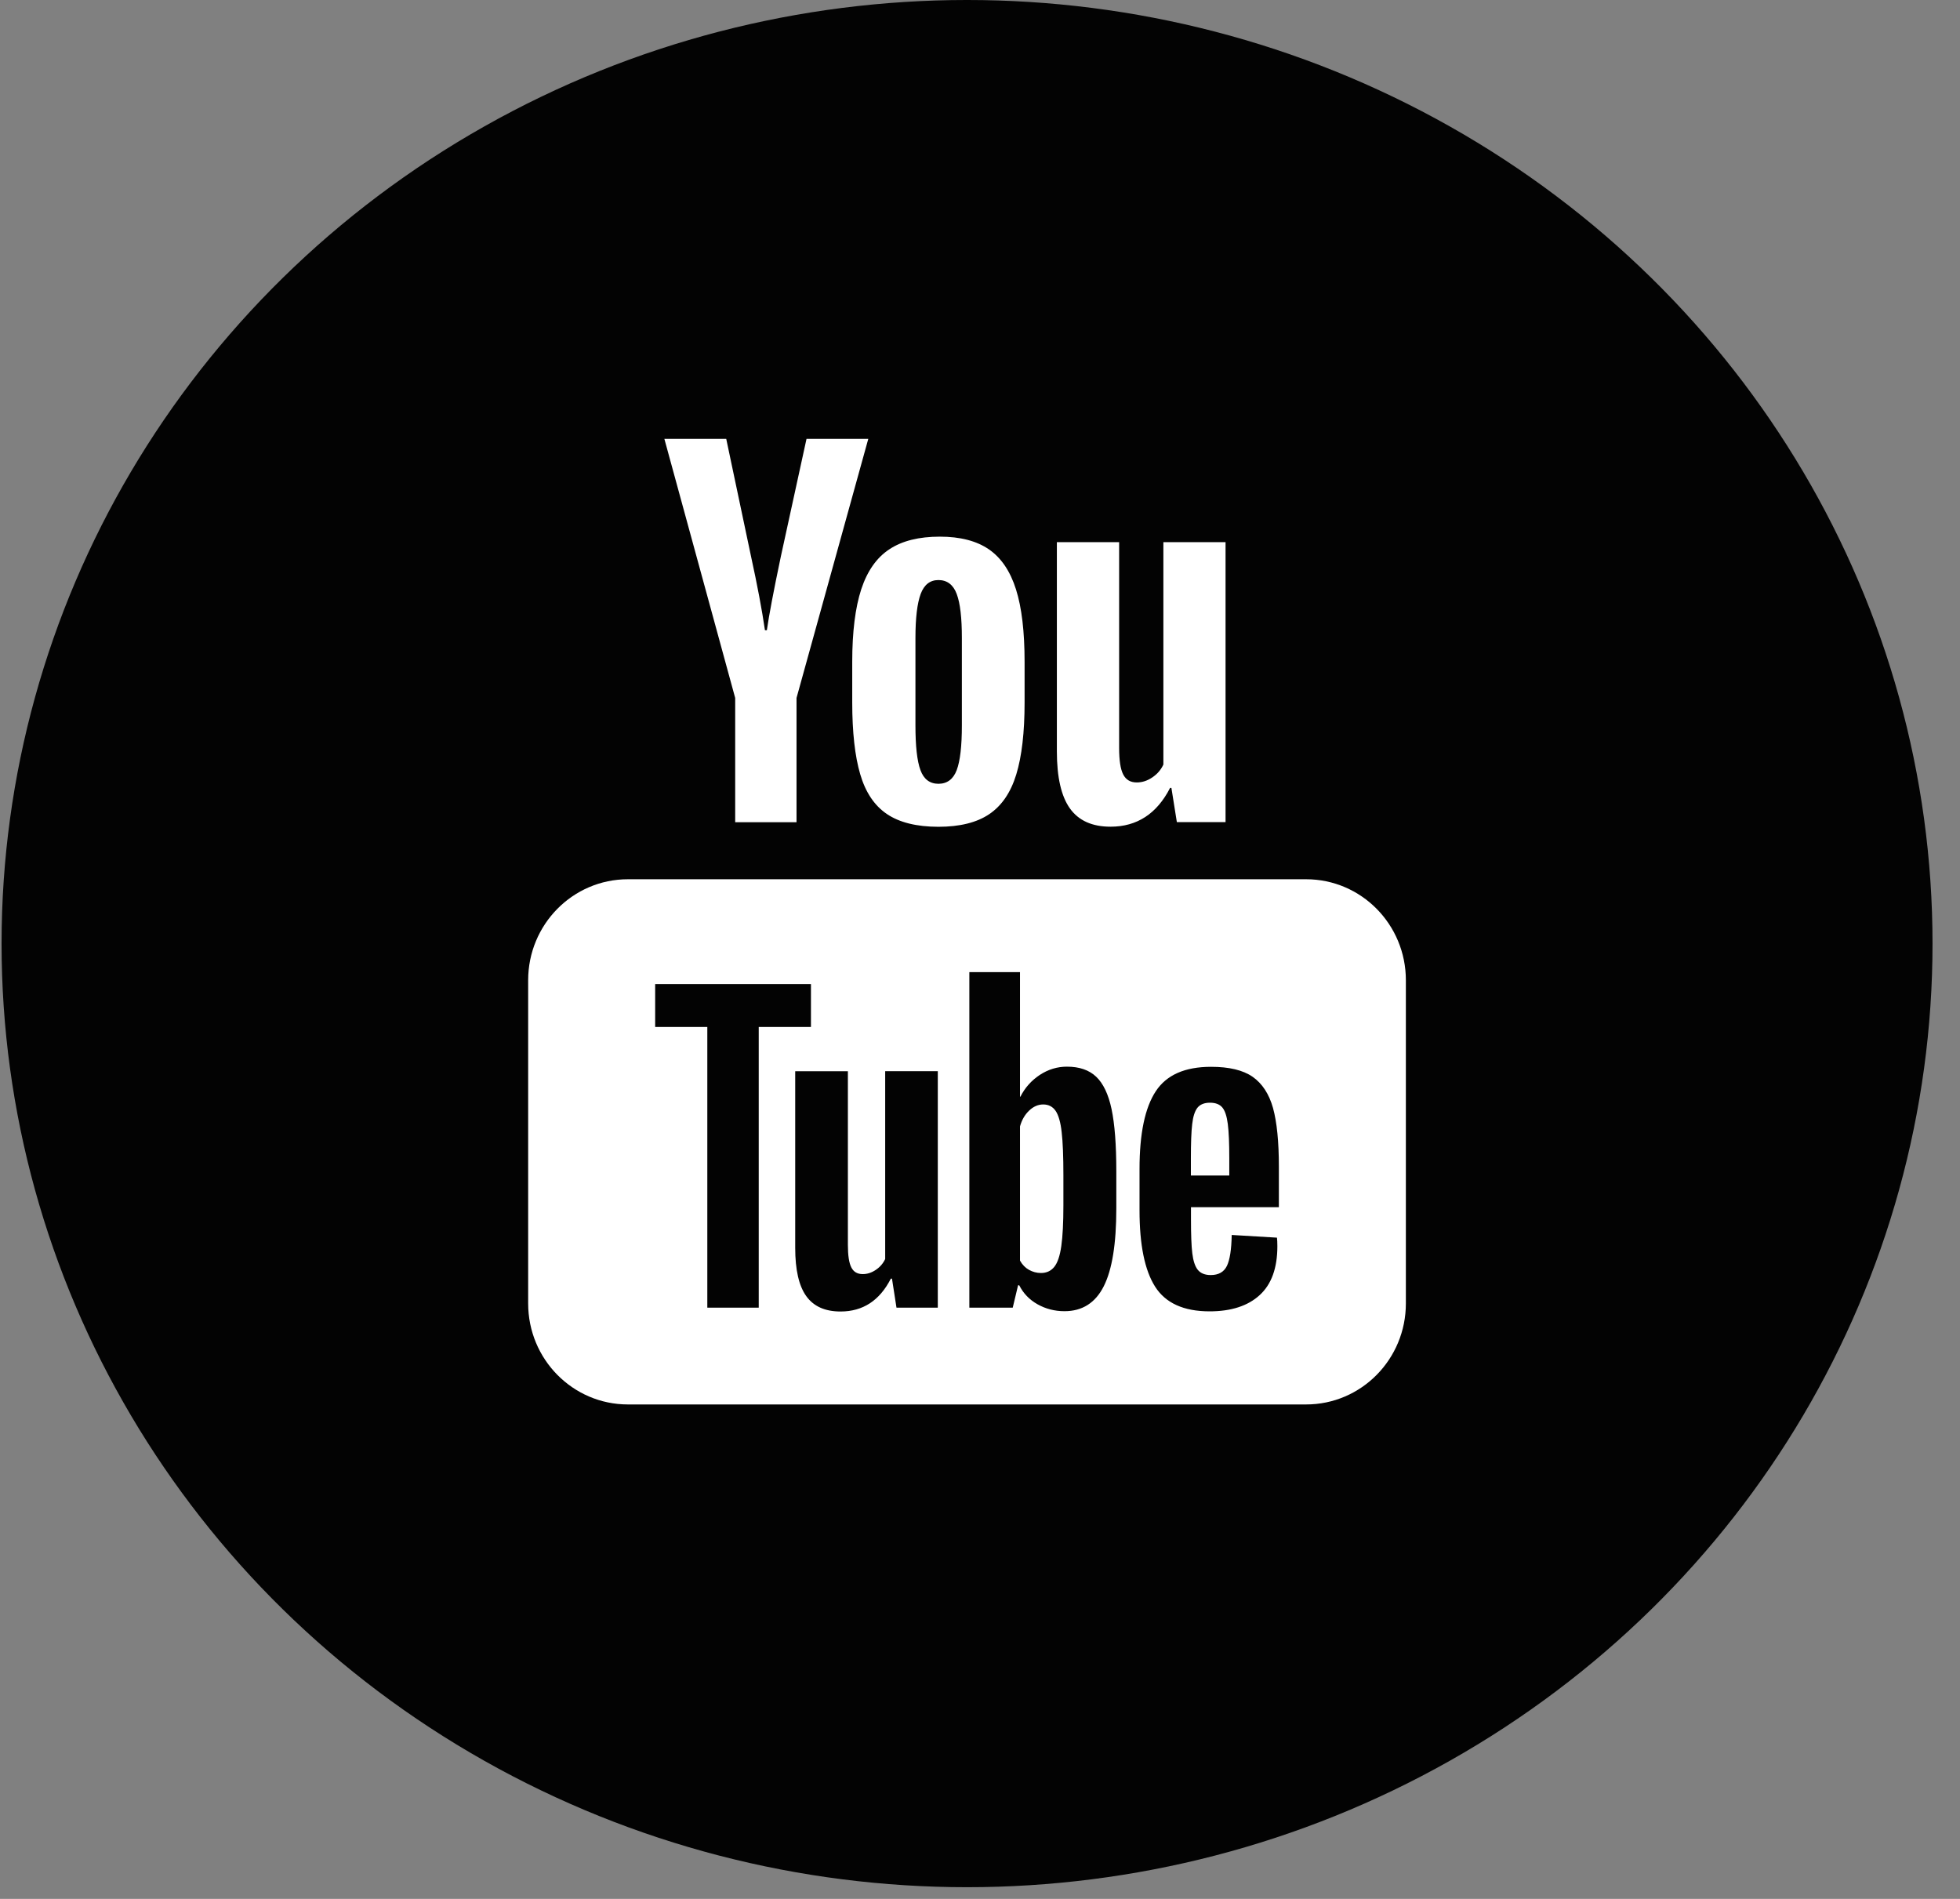
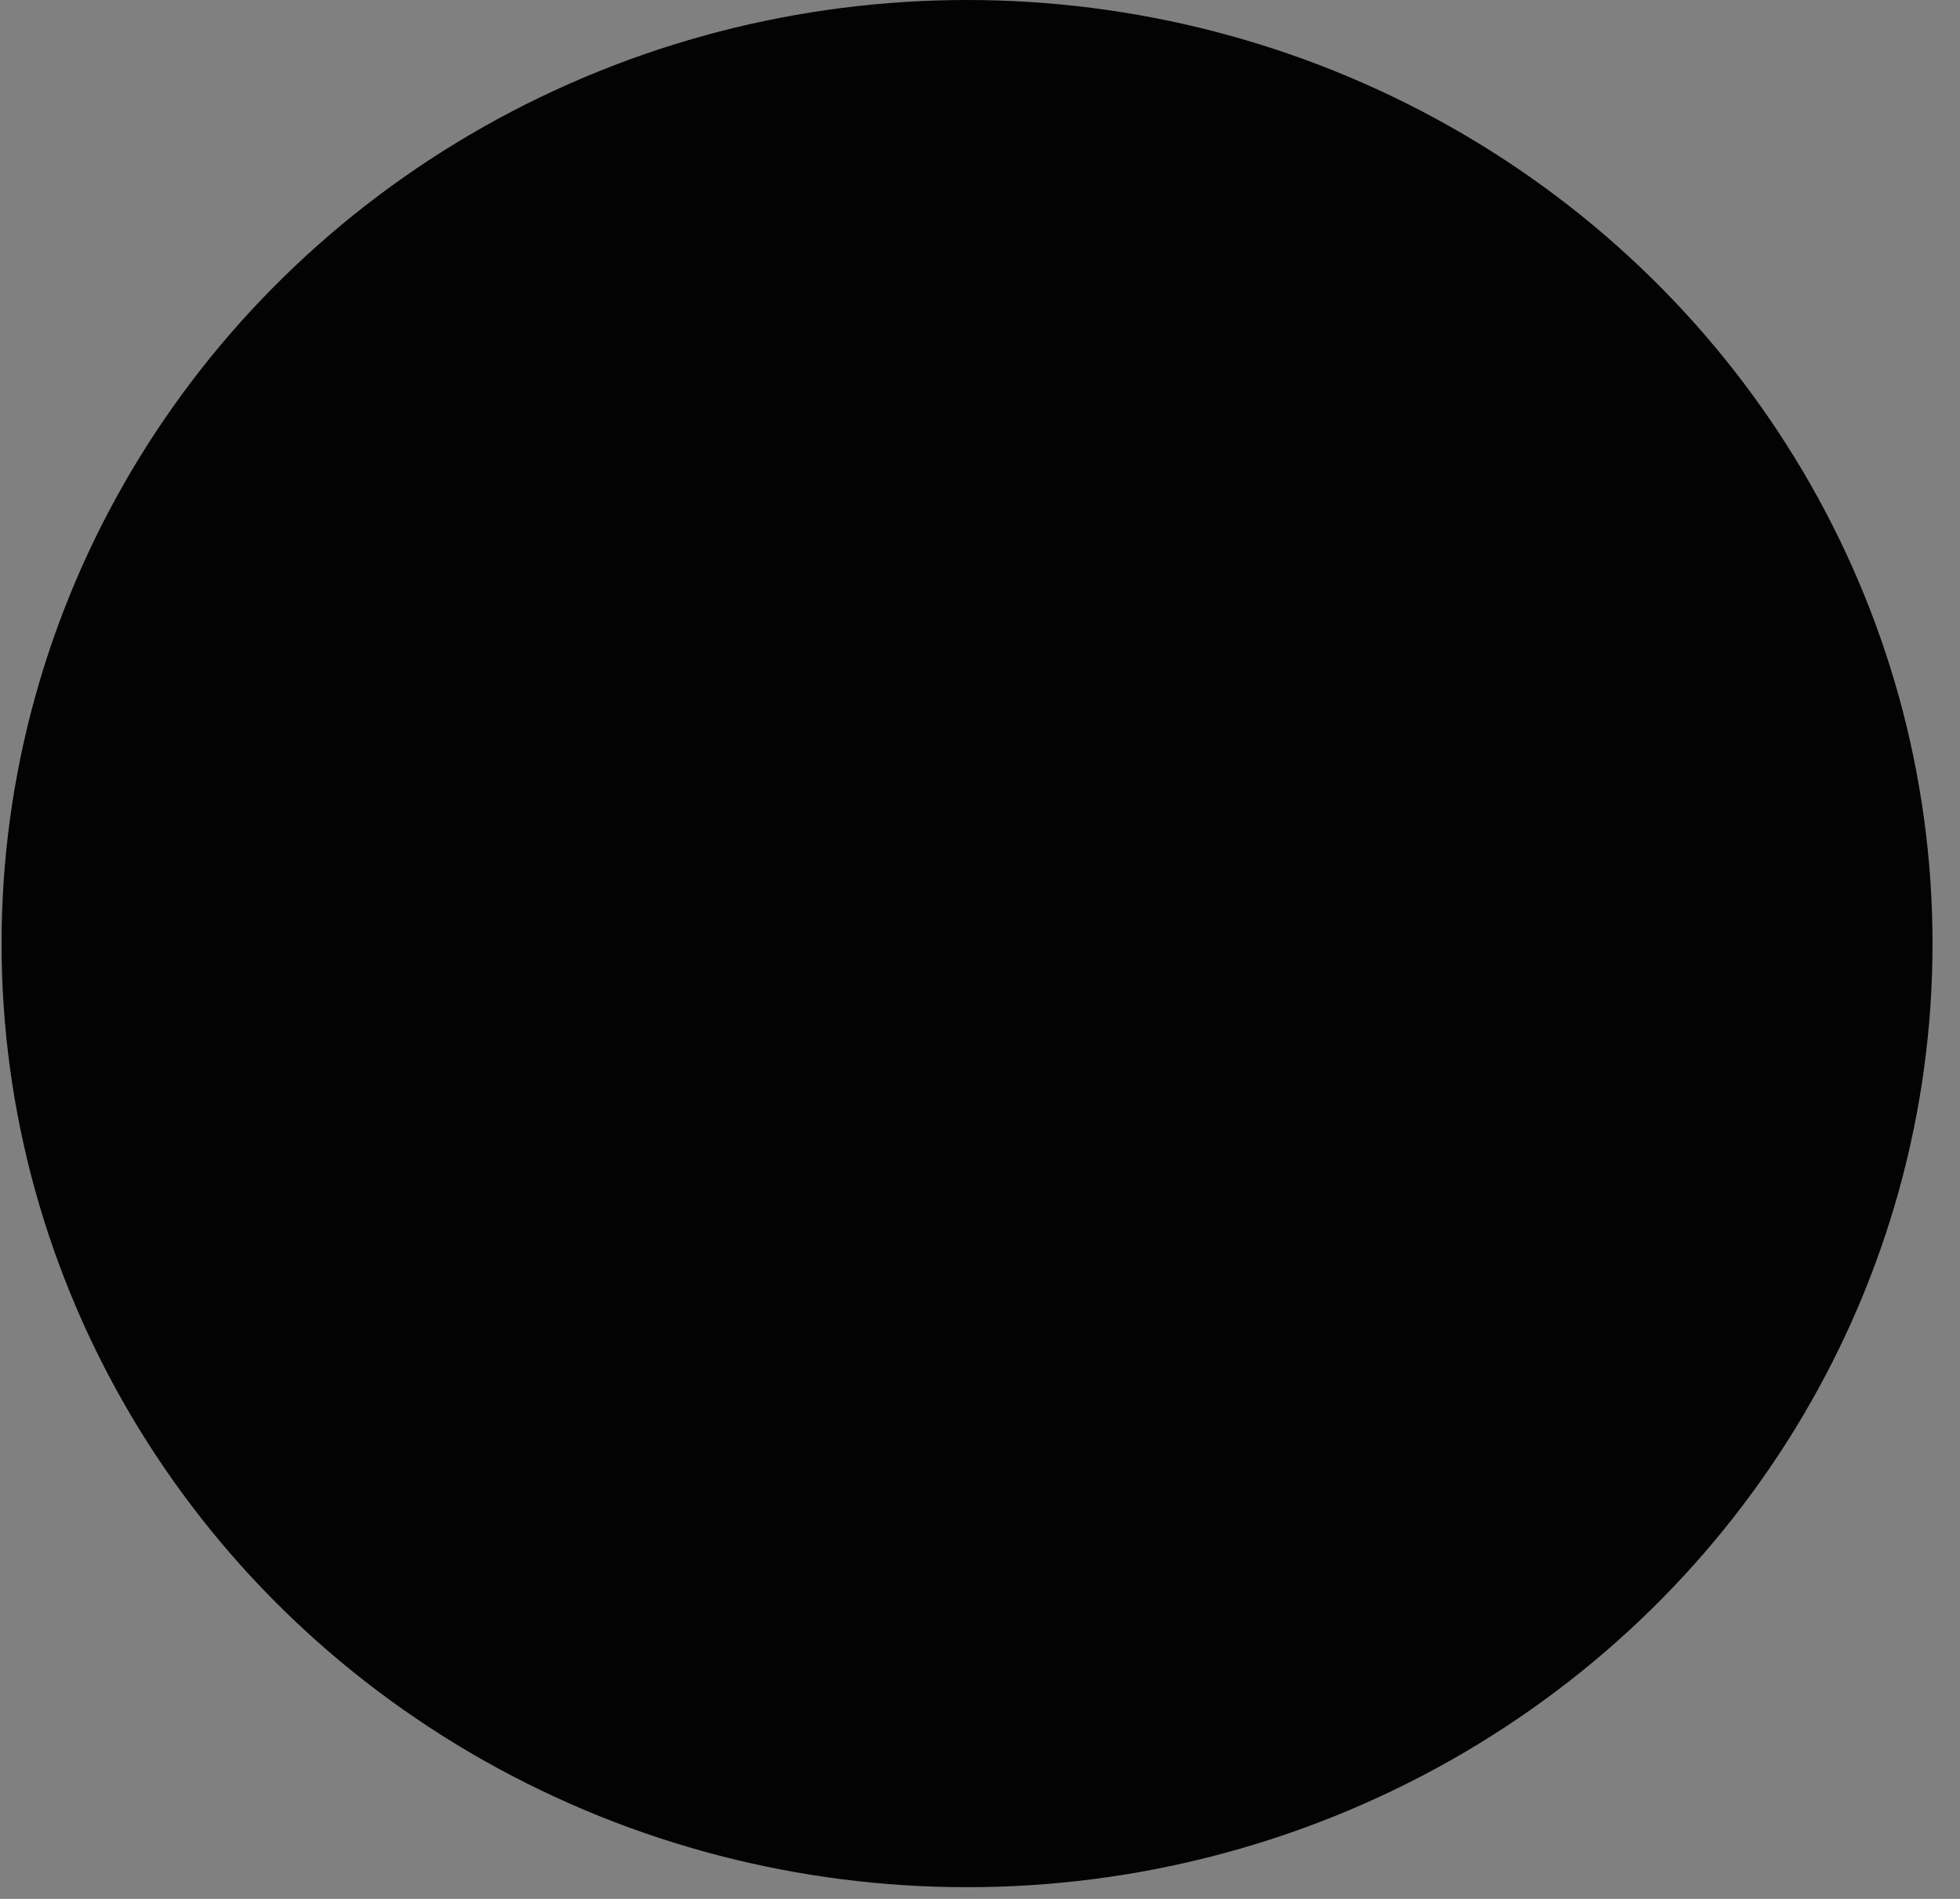
<svg xmlns="http://www.w3.org/2000/svg" width="64" height="62" viewBox="0 0 64 62" fill="none">
  <rect x="0" y="0" width="64" height="62" fill="#808080" stroke="none" />
  <ellipse cx="31.577" cy="30.809" rx="31.526" ry="30.809" fill="#030303" />
-   <path d="M21.694 14.33L24.006 22.788V26.846H26.009V22.788L28.352 14.33H26.335L25.495 18.179C25.259 19.303 25.108 20.101 25.04 20.578H24.978C24.881 19.911 24.729 19.107 24.523 18.164L23.714 14.33H21.694ZM30.688 17.522C30.009 17.522 29.461 17.657 29.044 17.932C28.626 18.205 28.32 18.642 28.123 19.238C27.928 19.835 27.828 20.624 27.828 21.608V22.935C27.828 23.908 27.916 24.69 28.088 25.277C28.26 25.864 28.547 26.297 28.955 26.575C29.363 26.853 29.926 26.994 30.642 26.995C31.339 26.995 31.895 26.857 32.301 26.583C32.708 26.308 33.003 25.879 33.184 25.287C33.365 24.695 33.456 23.912 33.456 22.937V21.608C33.456 20.624 33.363 19.838 33.176 19.246C32.99 18.655 32.697 18.218 32.294 17.939C31.891 17.661 31.355 17.522 30.688 17.522ZM34.51 17.702V24.532C34.51 25.378 34.653 26 34.937 26.397C35.222 26.794 35.663 26.992 36.263 26.992C37.126 26.992 37.775 26.57 38.207 25.725H38.25L38.428 26.843H40.018V17.702H37.988V24.962C37.91 25.133 37.789 25.273 37.627 25.382C37.464 25.493 37.295 25.547 37.118 25.547C36.91 25.547 36.764 25.459 36.675 25.284C36.586 25.11 36.543 24.823 36.543 24.414V17.702H34.51ZM30.642 18.939C30.926 18.939 31.128 19.092 31.24 19.395C31.354 19.697 31.408 20.176 31.408 20.833V23.682C31.408 24.359 31.352 24.845 31.24 25.143C31.128 25.441 30.927 25.59 30.645 25.591C30.361 25.591 30.163 25.441 30.055 25.143C29.945 24.845 29.892 24.357 29.892 23.682V20.833C29.892 20.177 29.95 19.698 30.062 19.395C30.174 19.093 30.367 18.939 30.642 18.939ZM20.503 28.708C18.704 28.708 17.246 30.184 17.246 32.006V42.558C17.246 44.38 18.704 45.856 20.503 45.856H42.649C44.448 45.856 45.906 44.38 45.906 42.558V32.006C45.906 30.184 44.448 28.708 42.649 28.708H20.503ZM31.652 31.741H33.306V35.808H33.319C33.467 35.514 33.679 35.278 33.952 35.097C34.226 34.917 34.523 34.827 34.838 34.827C35.244 34.827 35.561 34.936 35.792 35.154C36.023 35.372 36.193 35.726 36.296 36.213C36.399 36.701 36.451 37.376 36.451 38.24V39.459C36.451 40.609 36.315 41.455 36.041 41.997C35.768 42.539 35.339 42.811 34.759 42.811C34.436 42.811 34.142 42.734 33.876 42.584C33.61 42.434 33.414 42.227 33.281 41.966H33.243L33.069 42.695H31.652V31.741ZM21.393 32.132H26.48V33.531H24.775V42.695H23.096V33.531H21.393V32.132ZM39.545 34.832C40.133 34.832 40.586 34.939 40.901 35.157C41.215 35.376 41.439 35.717 41.568 36.177C41.695 36.639 41.759 37.277 41.759 38.091V39.415H38.889V39.807C38.889 40.303 38.902 40.673 38.932 40.92C38.962 41.166 39.021 41.349 39.112 41.461C39.204 41.574 39.345 41.631 39.535 41.631C39.791 41.631 39.968 41.53 40.064 41.329C40.159 41.129 40.211 40.792 40.219 40.322L41.697 40.41C41.705 40.476 41.71 40.571 41.71 40.688C41.71 41.401 41.518 41.934 41.133 42.285C40.747 42.639 40.201 42.816 39.497 42.816C38.651 42.816 38.059 42.546 37.718 42.01C37.377 41.473 37.209 40.641 37.209 39.516V38.168C37.209 37.01 37.387 36.165 37.739 35.631C38.09 35.096 38.692 34.832 39.545 34.832ZM28.904 34.974H30.622V42.692H30.617V42.695H29.273L29.126 41.749H29.088C28.723 42.464 28.176 42.821 27.447 42.821C26.94 42.821 26.568 42.655 26.327 42.319C26.086 41.984 25.966 41.457 25.966 40.745V34.976H27.686V40.644C27.686 40.987 27.723 41.236 27.798 41.381C27.873 41.529 27.996 41.6 28.172 41.6C28.32 41.6 28.462 41.554 28.599 41.461C28.737 41.368 28.837 41.25 28.904 41.108V34.974ZM39.509 36.004C39.327 36.004 39.19 36.058 39.102 36.166C39.015 36.276 38.957 36.454 38.929 36.702C38.899 36.949 38.886 37.326 38.886 37.828V38.382H40.14V37.828C40.14 37.332 40.125 36.958 40.092 36.702C40.059 36.445 40.001 36.267 39.914 36.161C39.827 36.057 39.693 36.004 39.509 36.004ZM34.064 36.061C33.899 36.061 33.745 36.127 33.604 36.262C33.463 36.396 33.364 36.569 33.306 36.777V41.159C33.382 41.294 33.479 41.394 33.599 41.461C33.719 41.527 33.849 41.564 33.991 41.564C34.173 41.564 34.318 41.497 34.426 41.363C34.534 41.228 34.61 41.002 34.655 40.683C34.7 40.365 34.723 39.923 34.723 39.361V38.367C34.723 37.763 34.705 37.296 34.667 36.968C34.631 36.641 34.563 36.407 34.469 36.27C34.374 36.132 34.24 36.061 34.064 36.061Z" fill="white" />
</svg>